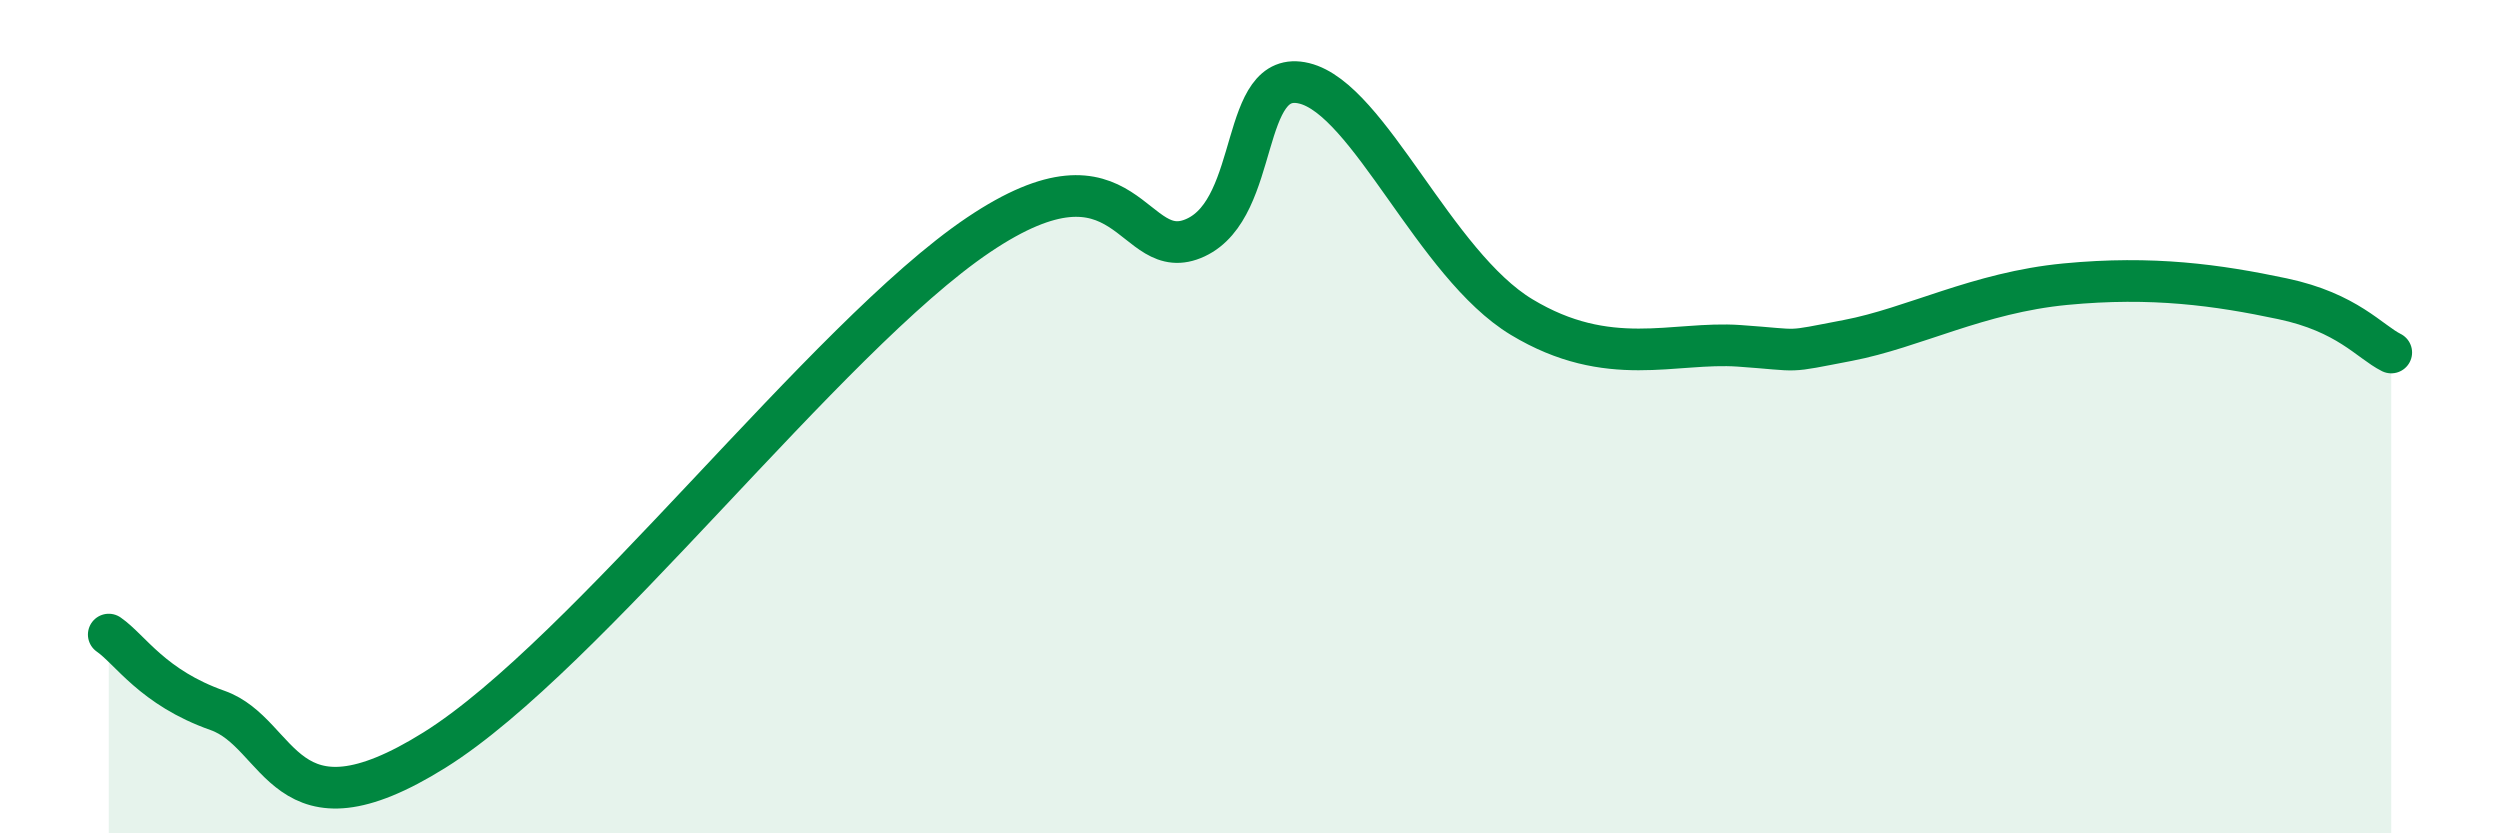
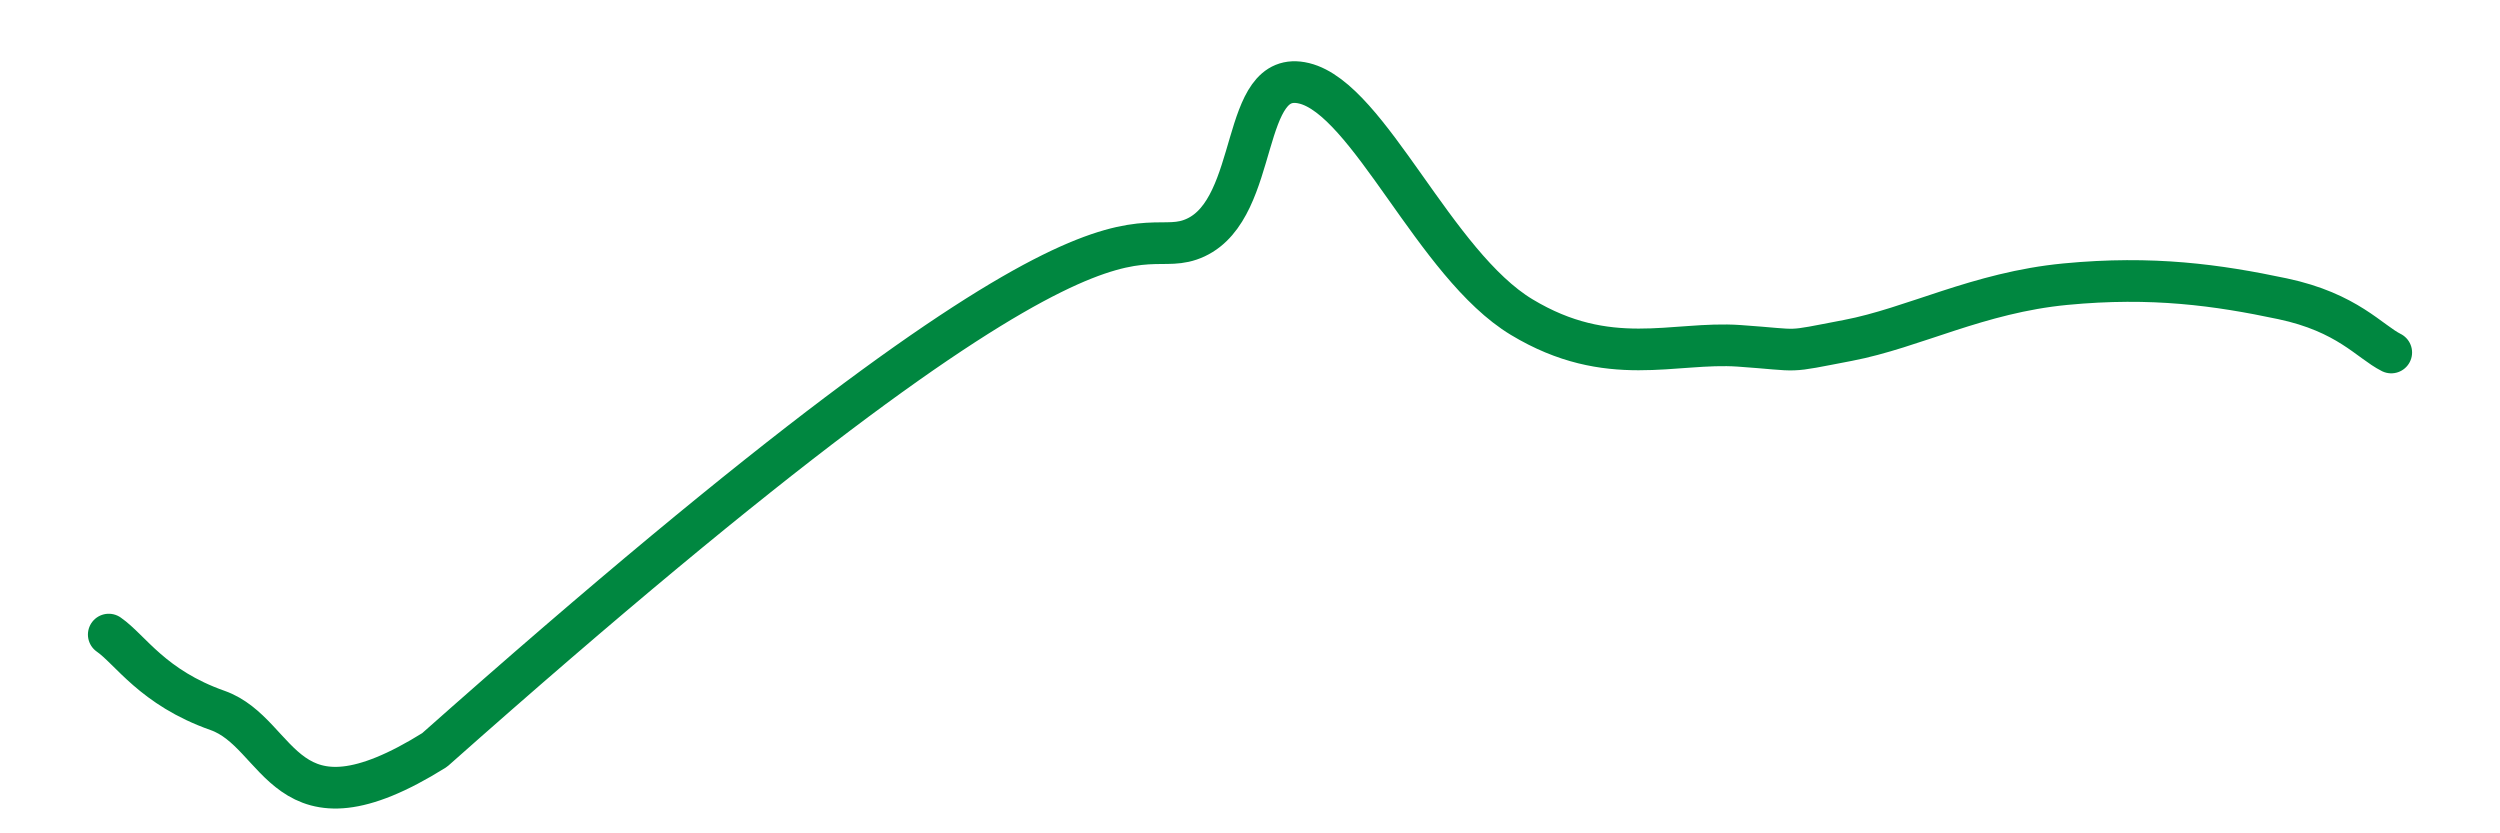
<svg xmlns="http://www.w3.org/2000/svg" width="60" height="20" viewBox="0 0 60 20">
-   <path d="M 2.61,15.23 C 3.13,15.59 3.66,16.5 5.22,17.05 C 6.78,17.6 6.78,20.28 10.43,18 C 14.08,15.72 19.83,8.1 23.48,5.64 C 27.13,3.18 27.14,6.43 28.7,5.7 C 30.26,4.97 29.74,1.62 31.3,2 C 32.86,2.38 34.43,6.35 36.52,7.61 C 38.61,8.87 40.17,8.19 41.74,8.3 C 43.31,8.41 42.78,8.47 44.35,8.17 C 45.92,7.87 47.48,7.02 49.57,6.82 C 51.66,6.62 53.22,6.84 54.78,7.17 C 56.34,7.5 56.87,8.2 57.39,8.46L57.39 20L2.61 20Z" fill="#008740" opacity="0.1" stroke-linecap="round" stroke-linejoin="round" />
-   <path d="M 2.61,15.23 C 3.13,15.59 3.66,16.5 5.22,17.05 C 6.78,17.6 6.78,20.28 10.43,18 C 14.08,15.72 19.83,8.1 23.48,5.64 C 27.13,3.18 27.14,6.43 28.7,5.7 C 30.26,4.97 29.74,1.62 31.3,2 C 32.86,2.38 34.43,6.35 36.52,7.61 C 38.61,8.87 40.17,8.19 41.74,8.3 C 43.31,8.41 42.78,8.47 44.35,8.17 C 45.92,7.87 47.48,7.02 49.57,6.82 C 51.66,6.62 53.22,6.84 54.78,7.17 C 56.34,7.5 56.87,8.2 57.39,8.46" stroke="#008740" stroke-width="1" fill="none" stroke-linecap="round" stroke-linejoin="round" />
+   <path d="M 2.61,15.23 C 3.13,15.59 3.66,16.5 5.22,17.05 C 6.78,17.6 6.78,20.28 10.43,18 C 27.13,3.18 27.14,6.43 28.7,5.7 C 30.26,4.97 29.74,1.62 31.3,2 C 32.86,2.38 34.43,6.35 36.52,7.61 C 38.61,8.87 40.17,8.19 41.74,8.3 C 43.31,8.41 42.78,8.47 44.35,8.17 C 45.92,7.87 47.48,7.02 49.57,6.82 C 51.66,6.62 53.22,6.84 54.78,7.17 C 56.34,7.5 56.87,8.2 57.39,8.46" stroke="#008740" stroke-width="1" fill="none" stroke-linecap="round" stroke-linejoin="round" />
</svg>